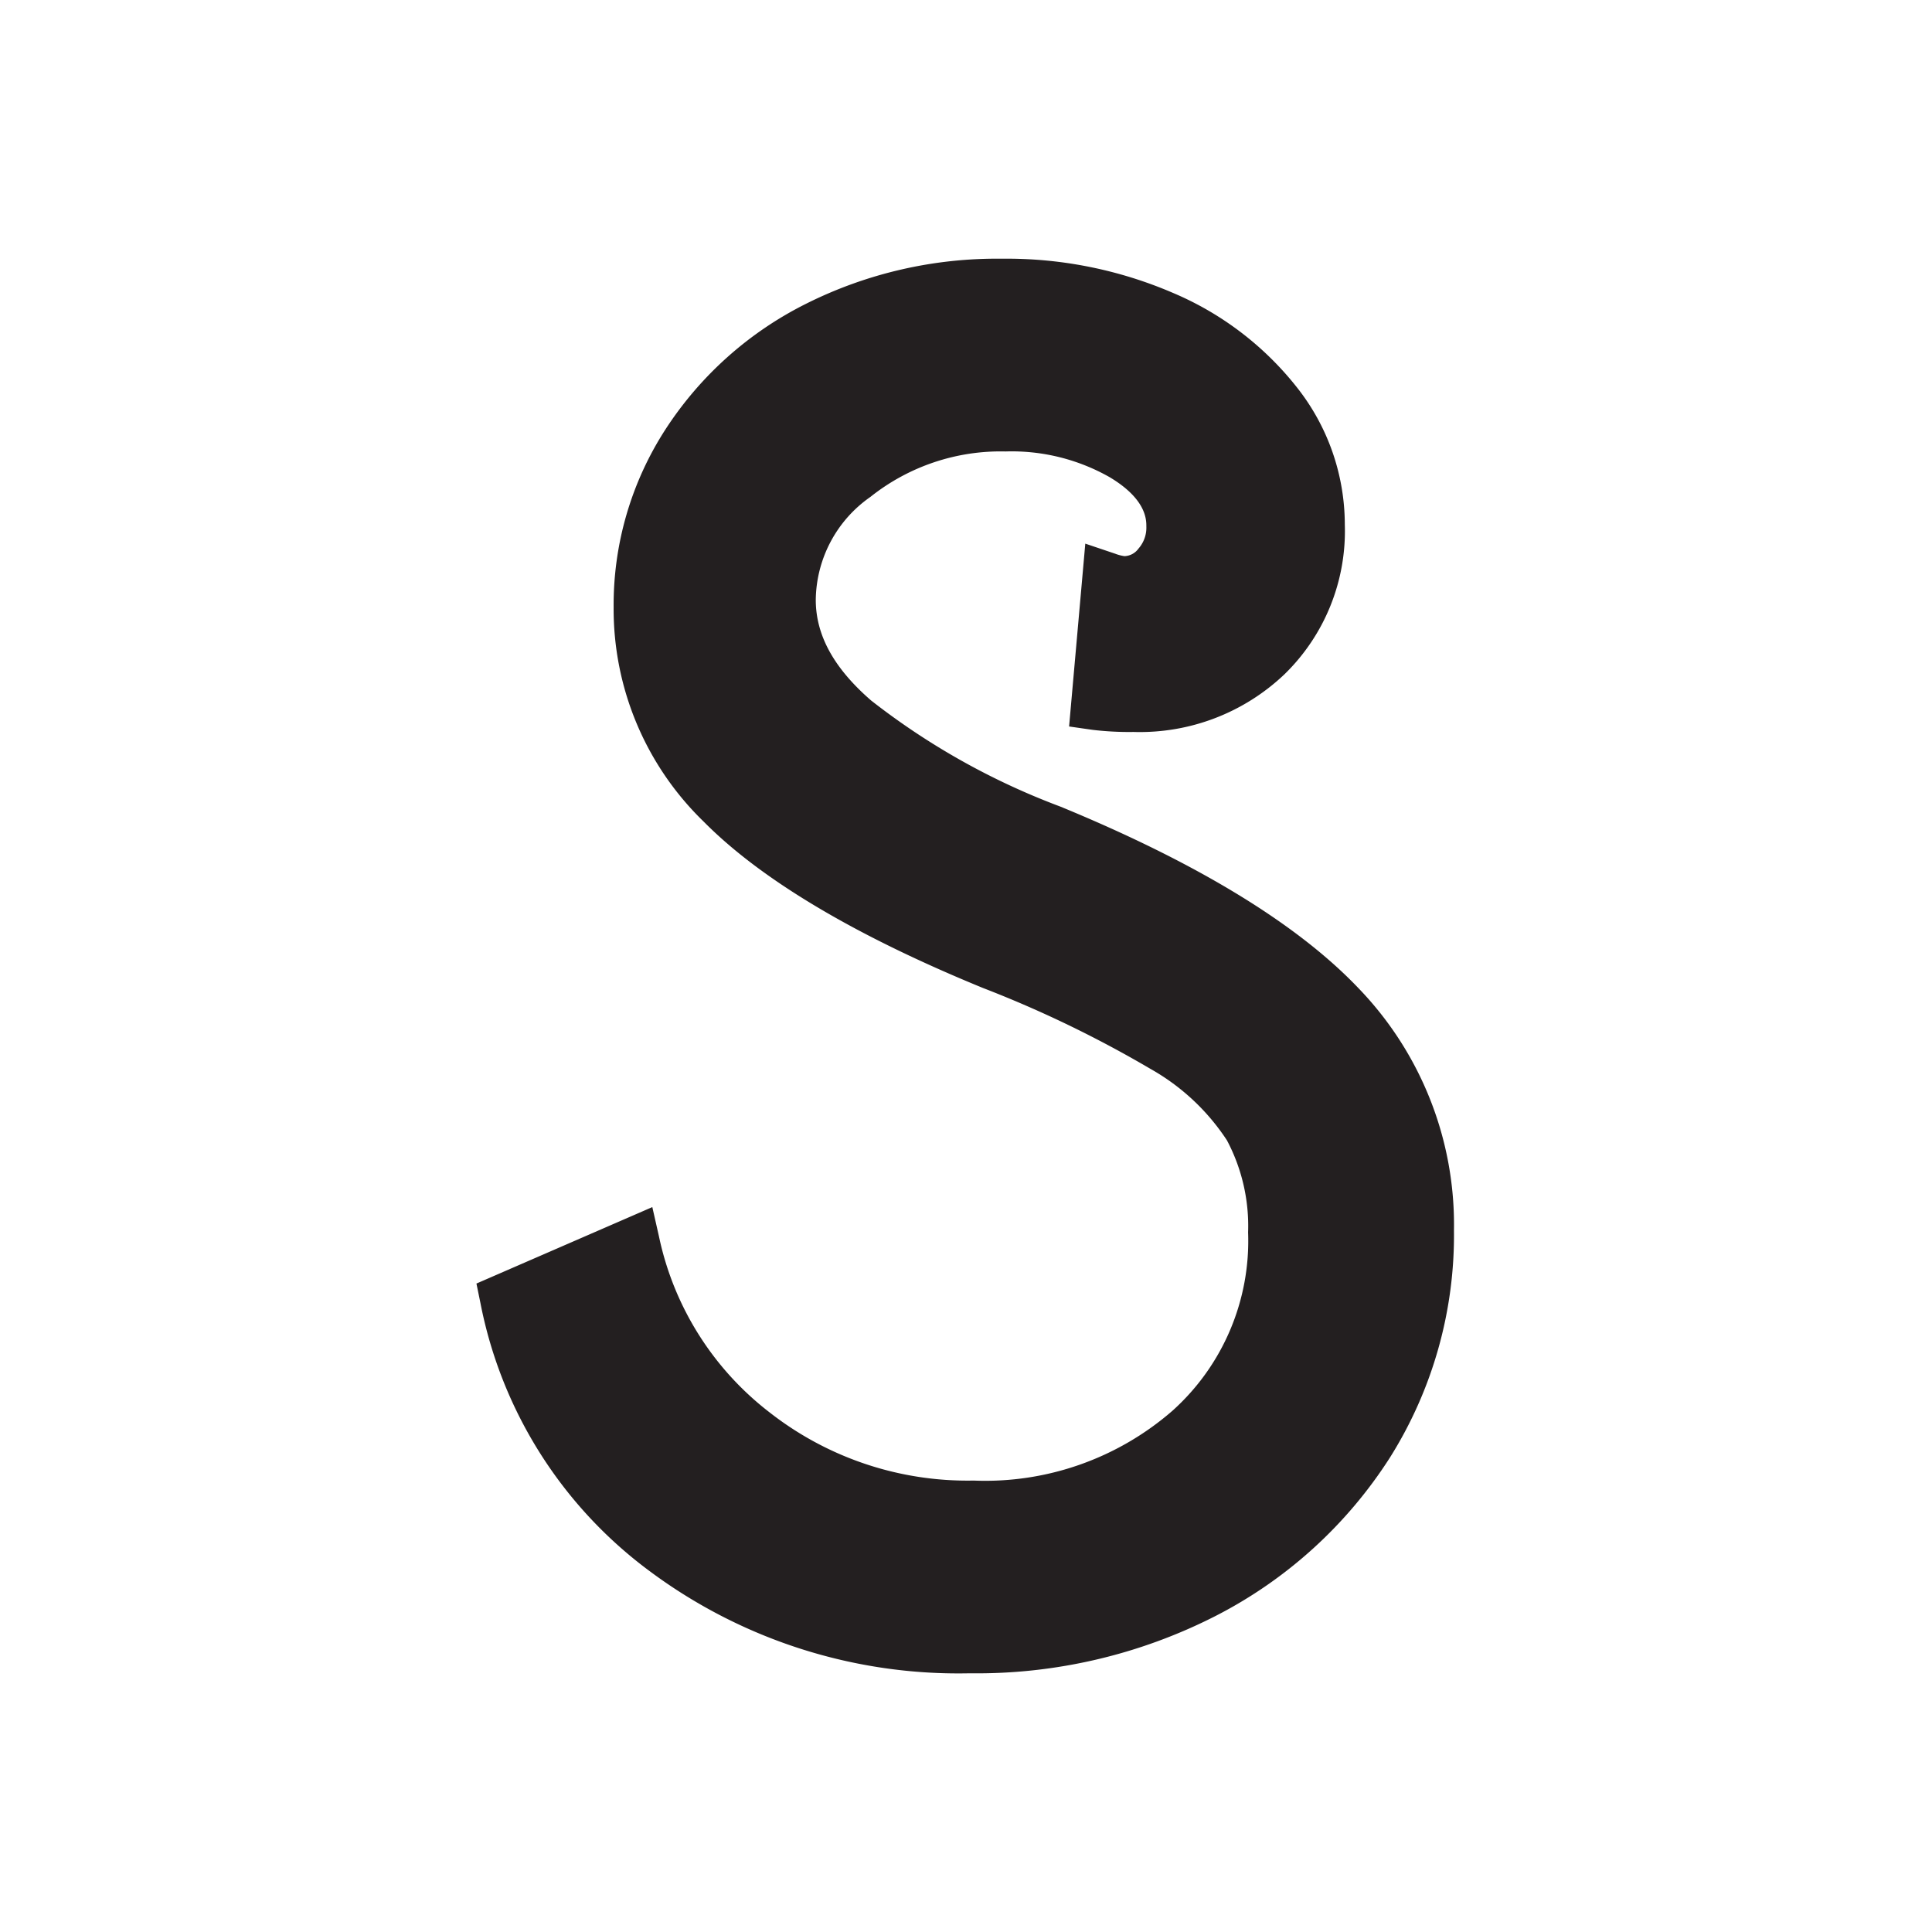
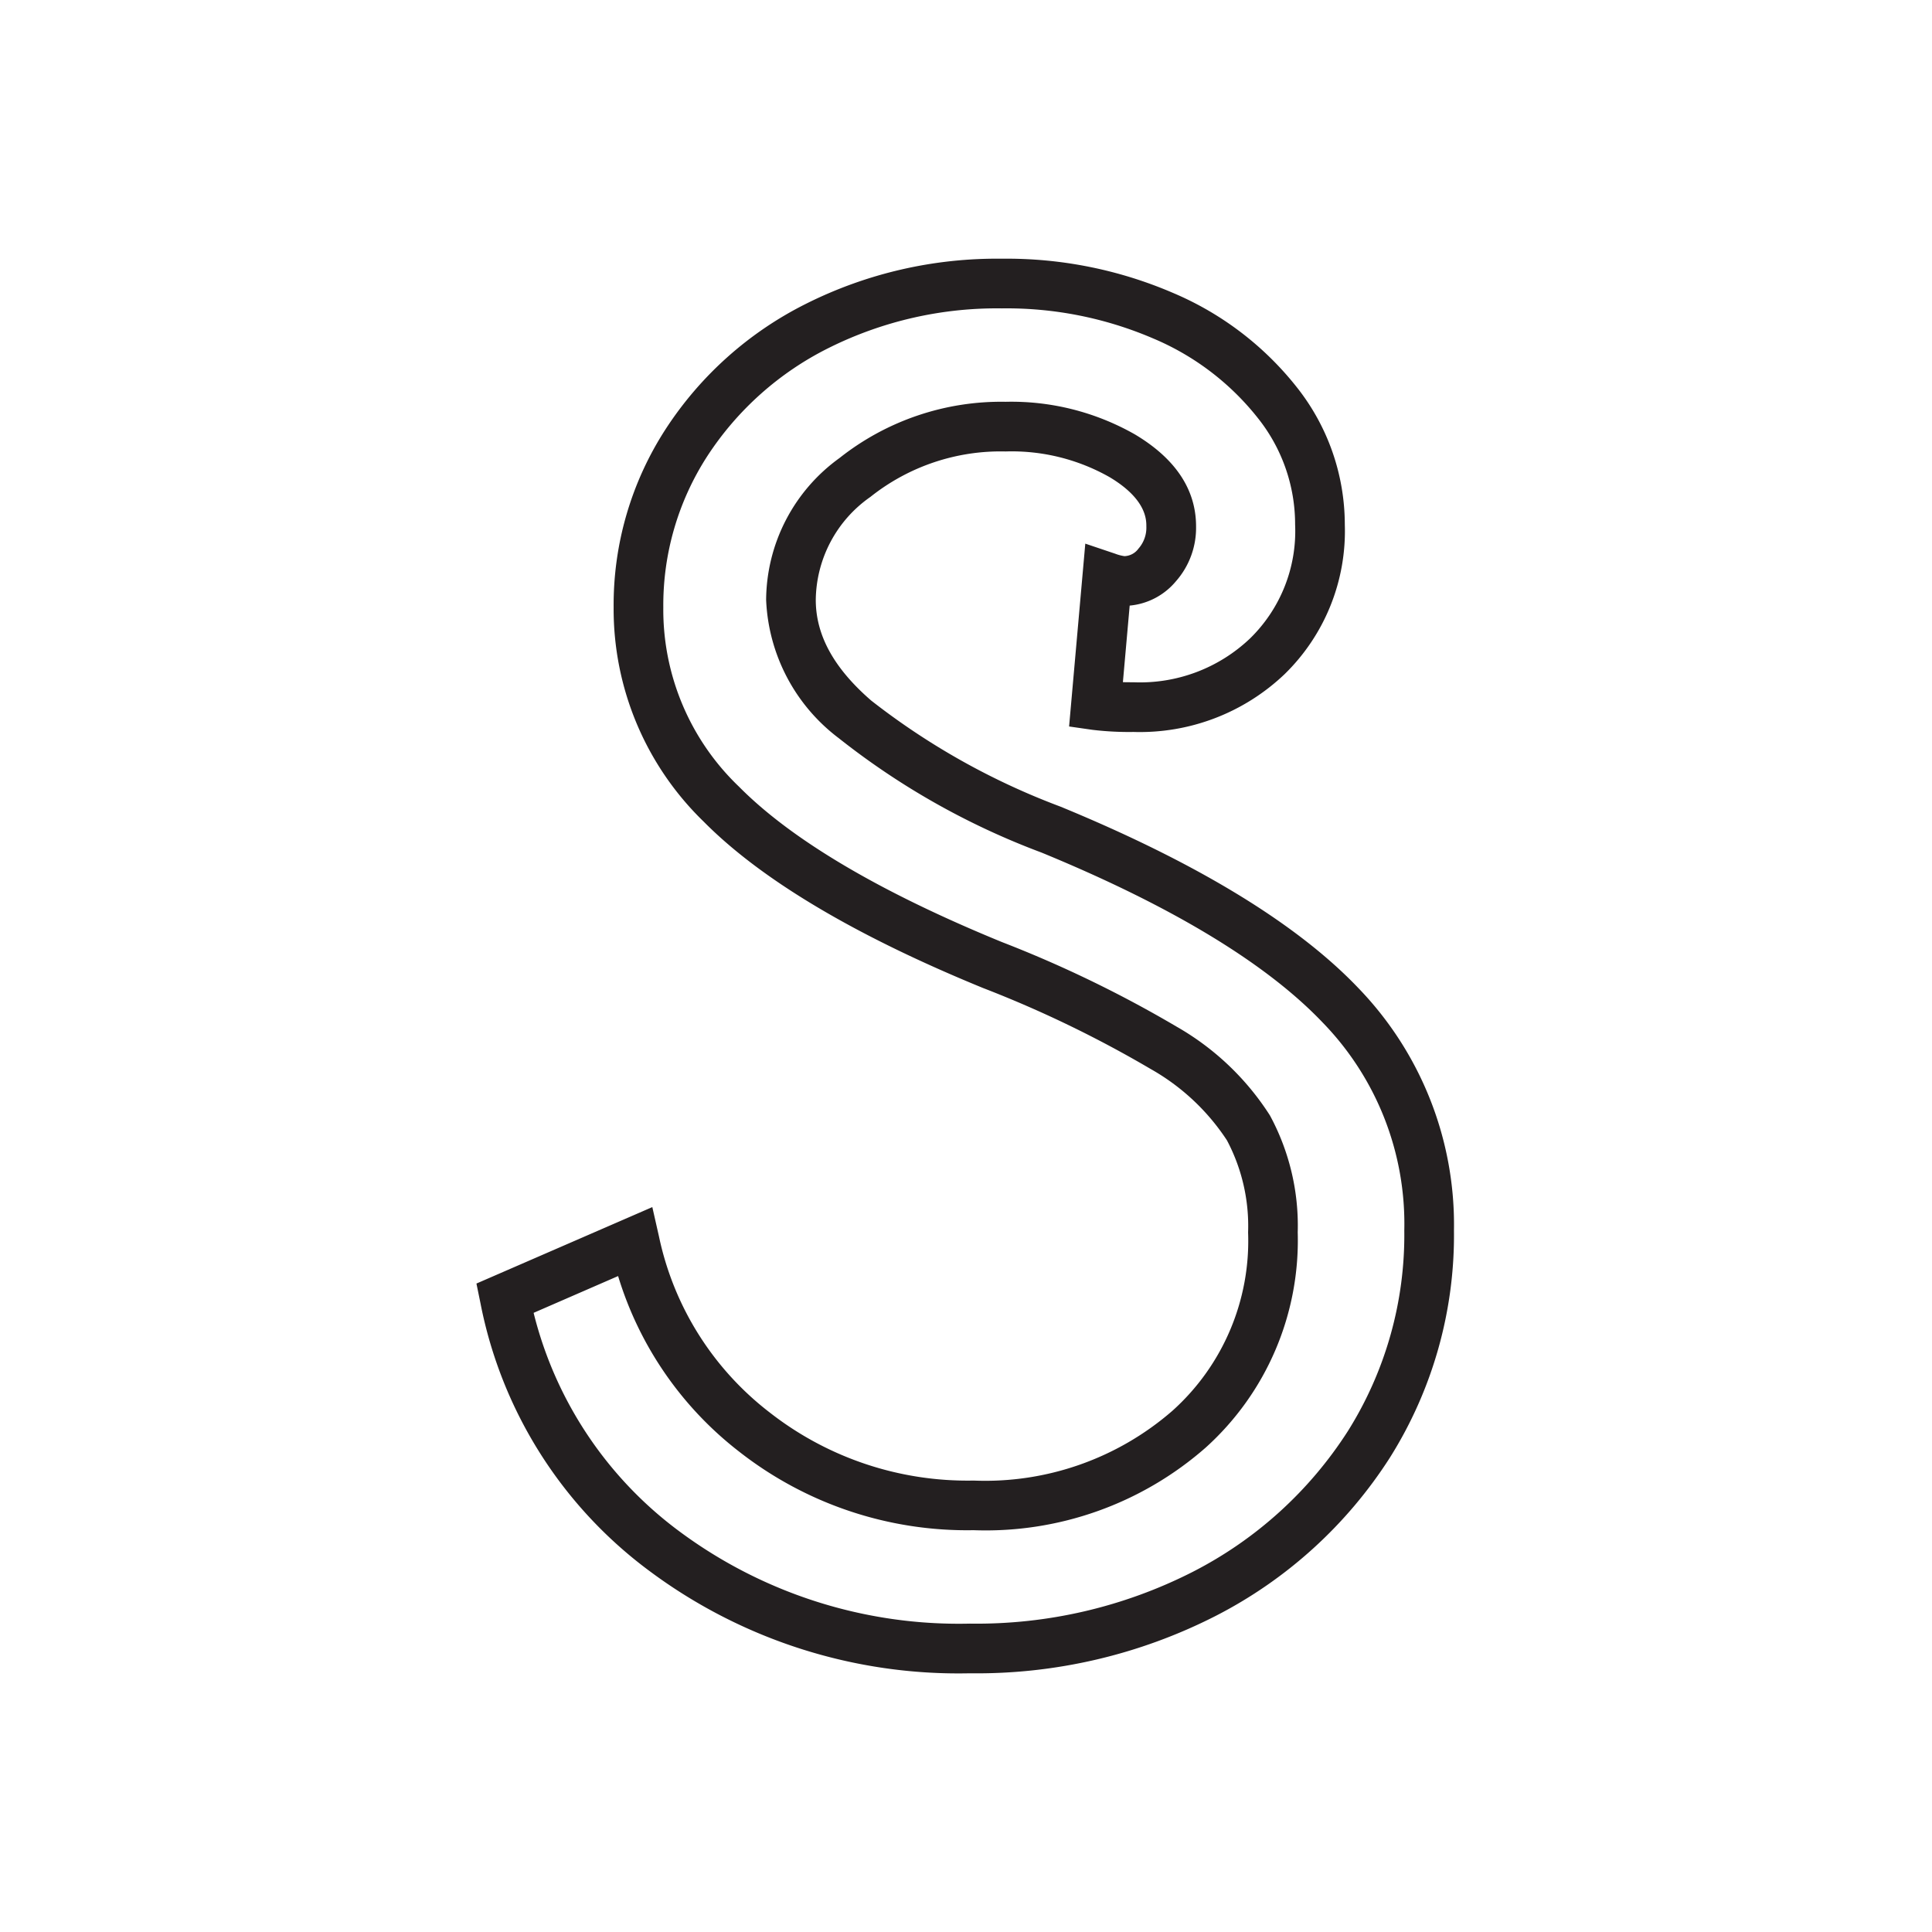
<svg xmlns="http://www.w3.org/2000/svg" id="Layer_1" data-name="Layer 1" viewBox="0 0 86 86">
  <defs>
    <style>.cls-1{fill:#231f20;}</style>
  </defs>
-   <path class="cls-1" d="M29.594,69.061a18.315,18.315,0,0,1-7.123-11.271l5.782-2.514a14.542,14.542,0,0,0,5.322,8.463,15.306,15.306,0,0,0,9.762,3.27,13.709,13.709,0,0,0,9.596-3.395,11.302,11.302,0,0,0,3.73-8.757,9.18,9.18,0,0,0-1.091-4.652,10.857,10.857,0,0,0-3.771-3.561,51.852,51.852,0,0,0-7.626-3.687q-8.38-3.435-12.068-7.164a12.051,12.051,0,0,1-3.686-8.757A13.233,13.233,0,0,1,30.558,19.703a14.793,14.793,0,0,1,5.823-5.196A17.777,17.777,0,0,1,44.594,12.622a17.575,17.575,0,0,1,7.166,1.424,12.783,12.783,0,0,1,5.112,3.897,8.722,8.722,0,0,1,1.885,5.405A7.789,7.789,0,0,1,56.41,29.215a8.226,8.226,0,0,1-5.95,2.262,12.609,12.609,0,0,1-1.676-.084l.503-5.698a2.626,2.626,0,0,0,.754.167,1.904,1.904,0,0,0,1.466-.712,2.507,2.507,0,0,0,.628-1.718,3.712,3.712,0,0,0-2.179-3.143,9.972,9.972,0,0,0-5.196-1.299,10.455,10.455,0,0,0-6.703,2.263,6.758,6.758,0,0,0-2.85,5.446,7.059,7.059,0,0,0,2.85,5.321,32.582,32.582,0,0,0,8.716,4.903q8.966,3.688,12.905,7.835a14.026,14.026,0,0,1,3.937,10.014,17.412,17.412,0,0,1-2.68,9.513,18.832,18.832,0,0,1-7.334,6.662,22.19,22.19,0,0,1-10.433,2.429A21.844,21.844,0,0,1,29.594,69.061Z" />
  <path class="cls-1" d="M43.17,74.484A23.009,23.009,0,0,1,28.927,69.943a19.473,19.473,0,0,1-7.539-11.929l-.18-.879,7.829-3.403.295,1.302a13.35,13.35,0,0,0,4.928,7.839,14.29,14.29,0,0,0,9.078,3.032,12.694,12.694,0,0,0,8.852-3.108,10.157,10.157,0,0,0,3.367-7.939,8.146,8.146,0,0,0-.942-4.099,9.842,9.842,0,0,0-3.399-3.177,51.035,51.035,0,0,0-7.457-3.602C38.058,41.646,33.875,39.153,31.321,36.571a13.172,13.172,0,0,1-4.006-9.534,14.386,14.386,0,0,1,2.314-7.934,15.956,15.956,0,0,1,6.249-5.58A18.954,18.954,0,0,1,44.594,11.516a18.718,18.718,0,0,1,7.612,1.519,13.936,13.936,0,0,1,5.546,4.236,9.857,9.857,0,0,1,2.11,6.077,8.895,8.895,0,0,1-2.682,6.663,9.337,9.337,0,0,1-6.721,2.571,13.679,13.679,0,0,1-1.831-.095l-1.039-.149.721-8.139,1.332.449a1.905,1.905,0,0,0,.41.108.802.802,0,0,0,.626-.336,1.406,1.406,0,0,0,.35-.988c0-.3,0-1.216-1.637-2.193a8.83,8.83,0,0,0-4.631-1.143,9.301,9.301,0,0,0-6.015,2.023,5.664,5.664,0,0,0-2.432,4.58c0,1.581.808,3.047,2.467,4.485a31.706,31.706,0,0,0,8.417,4.719c6.086,2.502,10.556,5.226,13.283,8.094A15.16,15.16,0,0,1,64.721,54.774,18.602,18.602,0,0,1,61.873,64.878a20.063,20.063,0,0,1-7.757,7.051A23.387,23.387,0,0,1,43.17,74.484ZM23.753,58.439a17.277,17.277,0,0,0,6.508,9.742h0A20.869,20.869,0,0,0,43.17,72.273a21.197,21.197,0,0,0,9.922-2.304,17.838,17.838,0,0,0,6.913-6.276,16.413,16.413,0,0,0,2.505-8.919,12.855,12.855,0,0,0-3.63-9.254c-2.512-2.64-6.725-5.188-12.525-7.572a33.324,33.324,0,0,1-9.022-5.092,8.131,8.131,0,0,1-3.23-6.156,7.844,7.844,0,0,1,3.267-6.312,11.586,11.586,0,0,1,7.391-2.503A11.12,11.12,0,0,1,50.524,19.34c1.803,1.077,2.717,2.453,2.717,4.092a3.597,3.597,0,0,1-.903,2.45,3.036,3.036,0,0,1-2.052,1.075l-.302,3.409c.149.003.307.004.475.004a7.103,7.103,0,0,0,5.185-1.951,6.677,6.677,0,0,0,2.006-5.072,7.585,7.585,0,0,0-1.656-4.735,11.732,11.732,0,0,0-4.682-3.555A16.523,16.523,0,0,0,44.594,13.727a16.768,16.768,0,0,0-7.71,1.764,13.771,13.771,0,0,0-5.398,4.811,12.211,12.211,0,0,0-1.96,6.733,10.893,10.893,0,0,0,3.367,7.98c2.343,2.369,6.28,4.697,11.7,6.917a53.146,53.146,0,0,1,7.794,3.775,11.959,11.959,0,0,1,4.142,3.945,10.307,10.307,0,0,1,1.237,5.205,12.418,12.418,0,0,1-4.088,9.573,14.839,14.839,0,0,1-10.342,3.684,16.449,16.449,0,0,1-10.447-3.507,15.612,15.612,0,0,1-5.375-7.805Z" />
</svg>